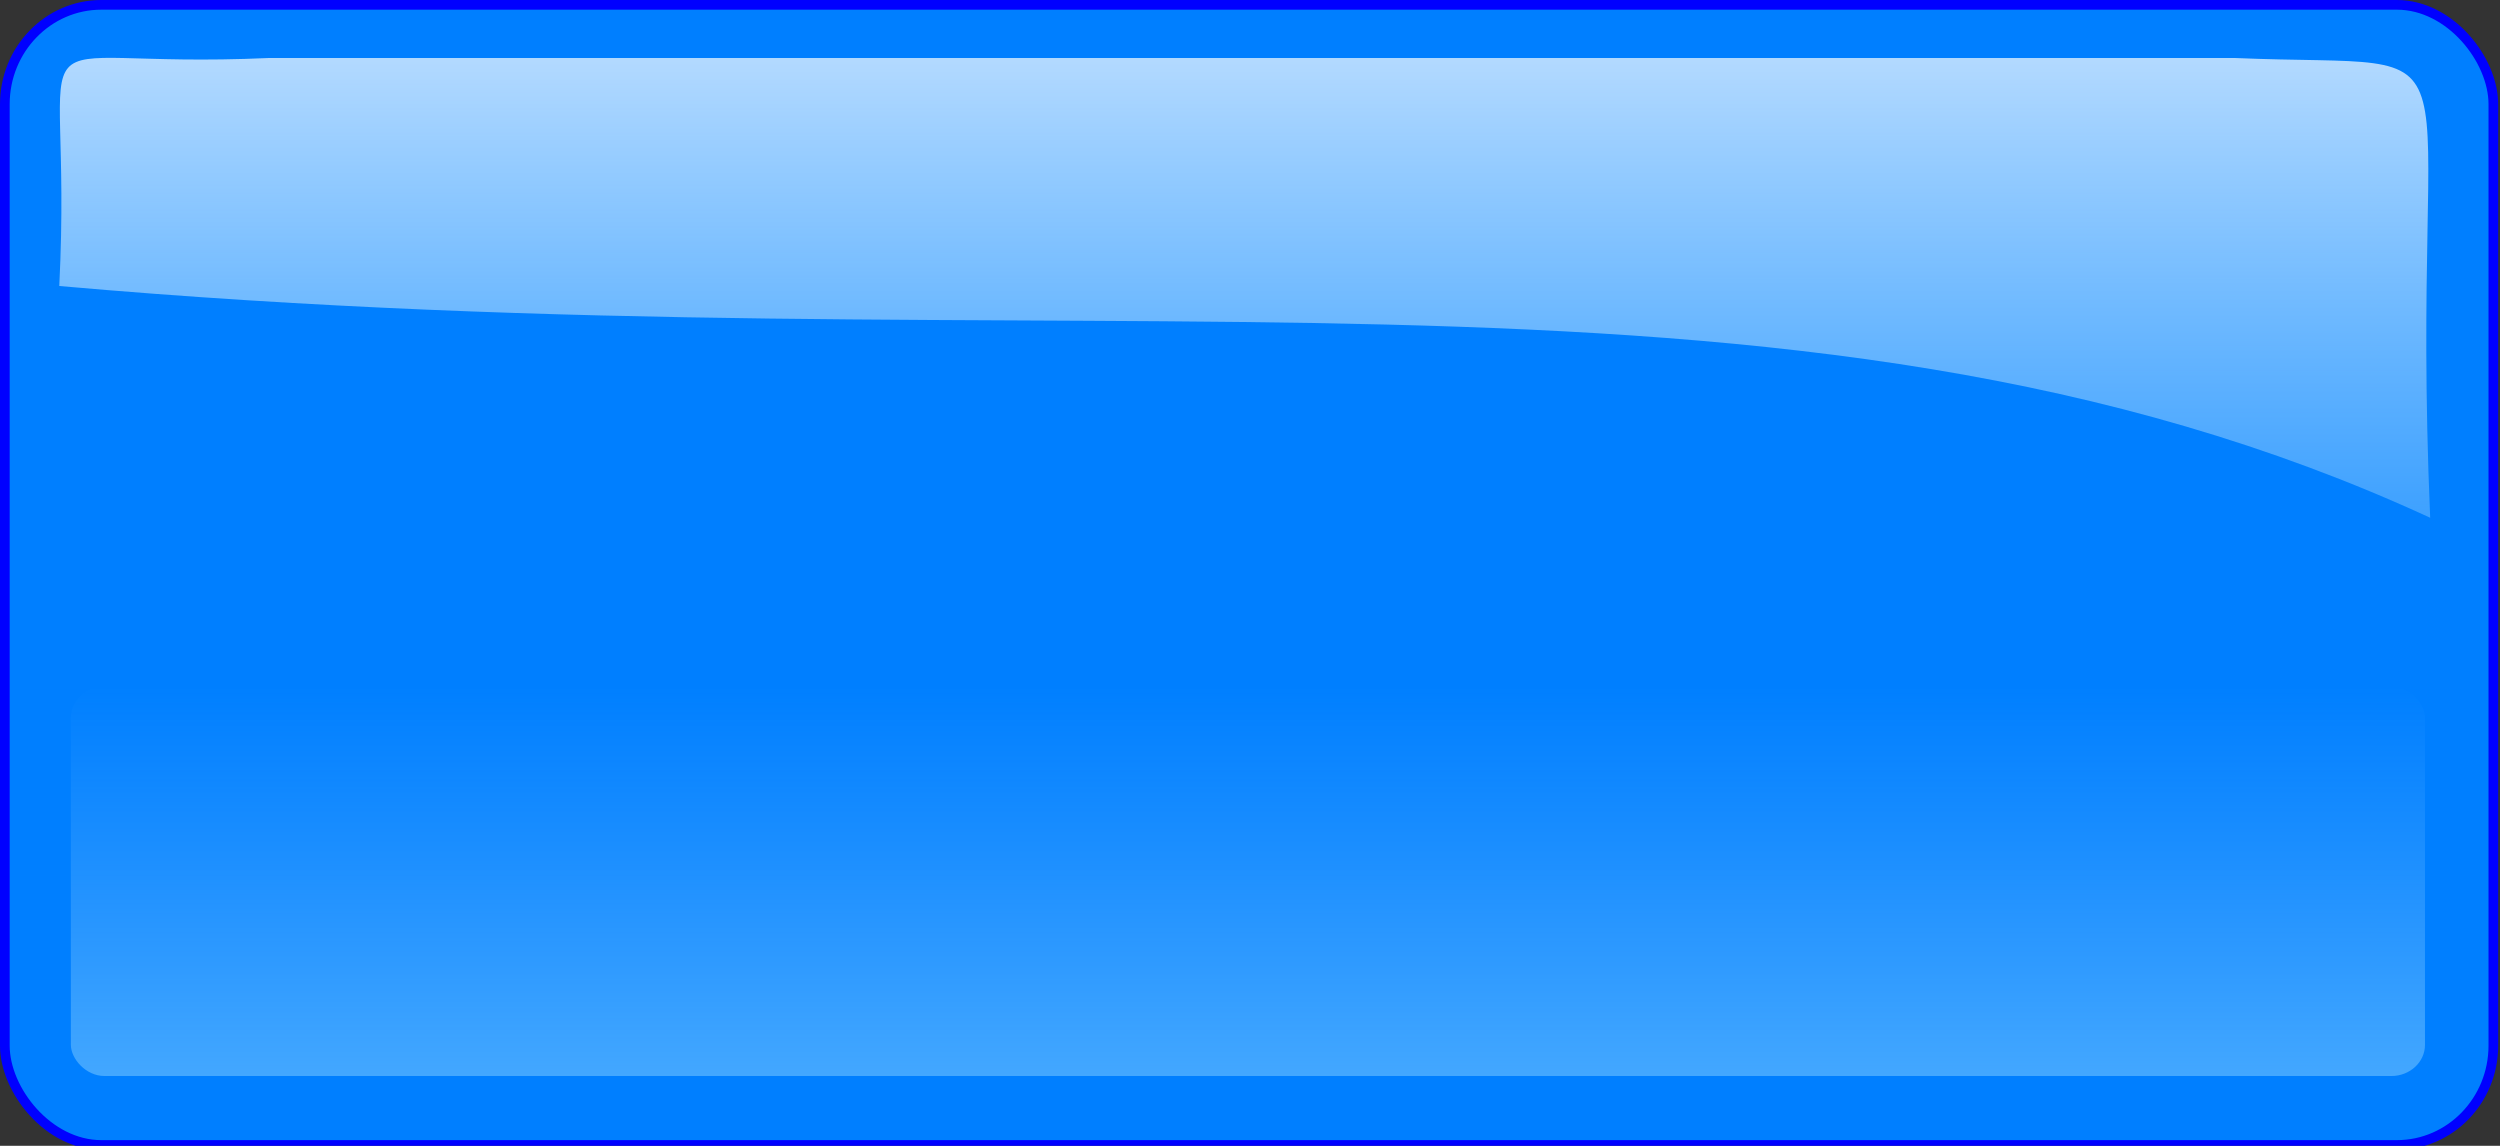
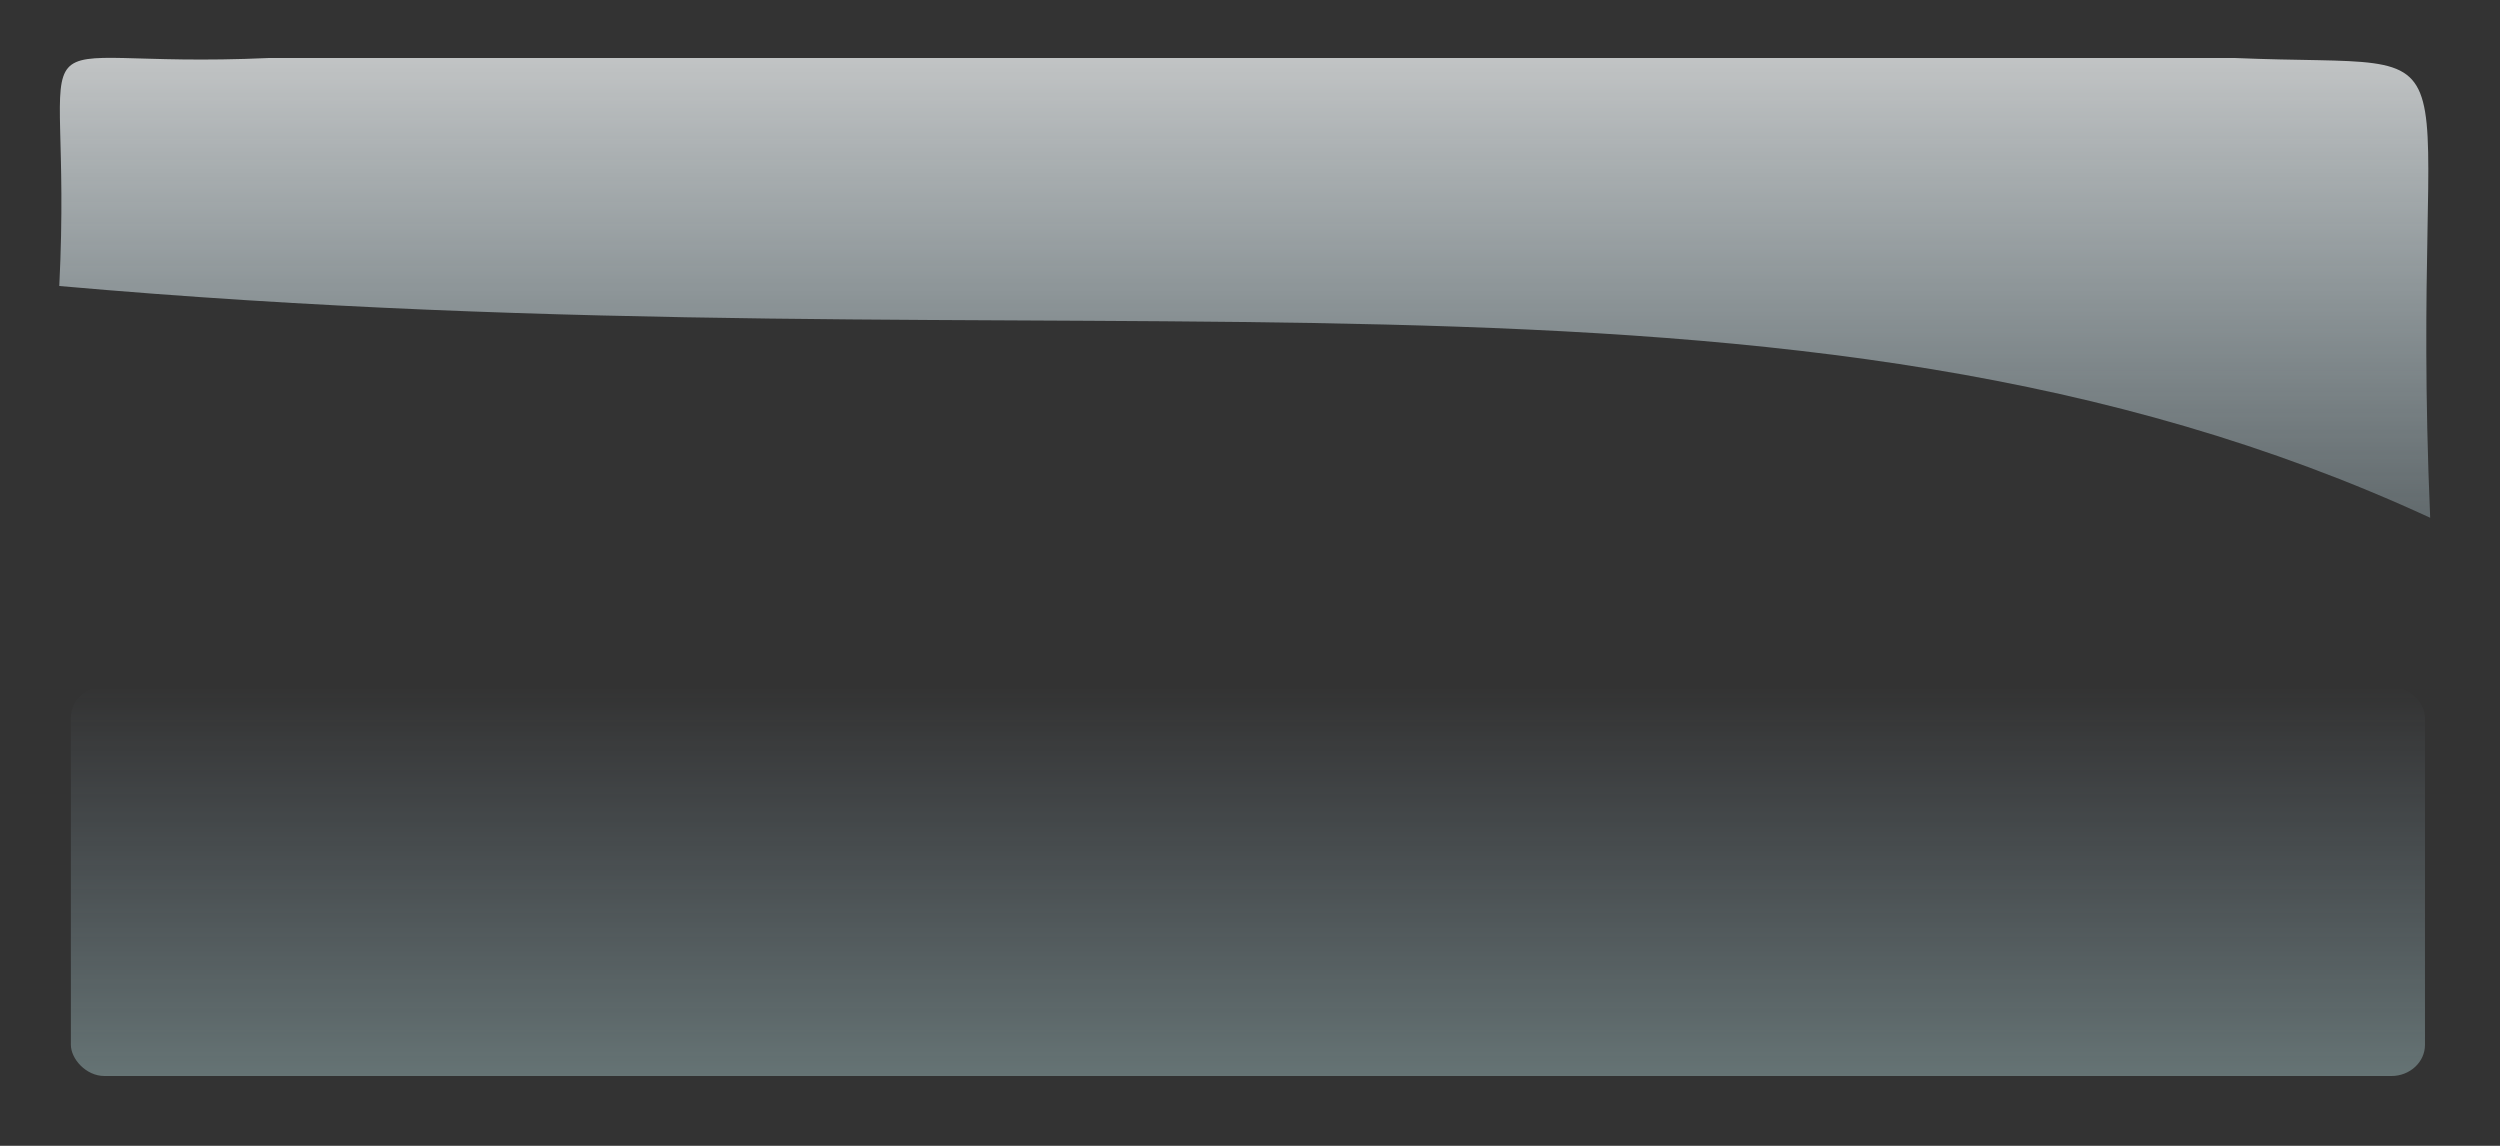
<svg xmlns="http://www.w3.org/2000/svg" xmlns:xlink="http://www.w3.org/1999/xlink" width="264" height="121">
  <rect width="100%" height="100%" fill="#333333" stroke="none" />
  <title>Button Blue Gradiente</title>
  <defs>
    <linearGradient id="linearGradient3247">
      <stop stop-color="#d1fdff" id="stop3249" offset="0" />
      <stop stop-color="#c4e6ff" stop-opacity="0" id="stop3251" offset="1" />
    </linearGradient>
    <linearGradient id="linearGradient3237">
      <stop stop-color="#ffffff" id="stop3239" offset="0" />
      <stop stop-color="#d1f3ff" stop-opacity="0.256" id="stop3241" offset="1" />
    </linearGradient>
    <linearGradient y2="-0" x2="0.556" y1="1.029" x1="0.556" id="linearGradient3307" xlink:href="#linearGradient3247" />
    <linearGradient y2="1.182" x2="0.5" y1="-0" x1="0.5" id="linearGradient3310" xlink:href="#linearGradient3237" />
  </defs>
  <g>
    <title>Layer 1</title>
-     <rect fill="#007fff" stroke="#0000ff" stroke-width="1.022" stroke-miterlimit="4" stroke-dashoffset="0" id="glossy_button" width="262.787" height="120.397" x="0.511" y="0.511" ry="10.489" rx="10.192" />
-     <path opacity="0.77" fill="url(#linearGradient3310)" stroke-width="5" stroke-miterlimit="4" stroke-dashoffset="0" d="m28.392,6.125l207.594,0c27.785,1.189 18.346,-5.048 20.64,48.55c-67.847,-31.297 -142.865,-14.955 -250.367,-24.473c1.546,-30.63 -6.443,-22.776 22.133,-24.077l0,0l0,0z" id="light_reflex" />
+     <path opacity="0.77" fill="url(#linearGradient3310)" stroke-width="5" stroke-miterlimit="4" stroke-dashoffset="0" d="m28.392,6.125l207.594,0c27.785,1.189 18.346,-5.048 20.64,48.55c-67.847,-31.297 -142.865,-14.955 -250.367,-24.473c1.546,-30.63 -6.443,-22.776 22.133,-24.077l0,0z" id="light_reflex" />
    <rect opacity="0.33" fill="url(#linearGradient3307)" stroke-width="5" stroke-miterlimit="4" stroke-dashoffset="0" id="filtered_light" width="248.595" height="41.123" x="7.484" y="72.504" ry="3.294" rx="3.546" />
  </g>
</svg>